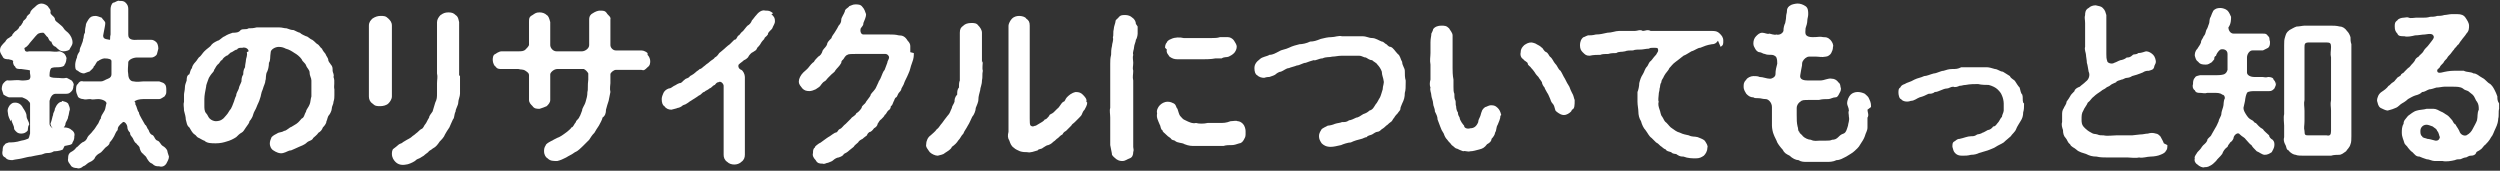
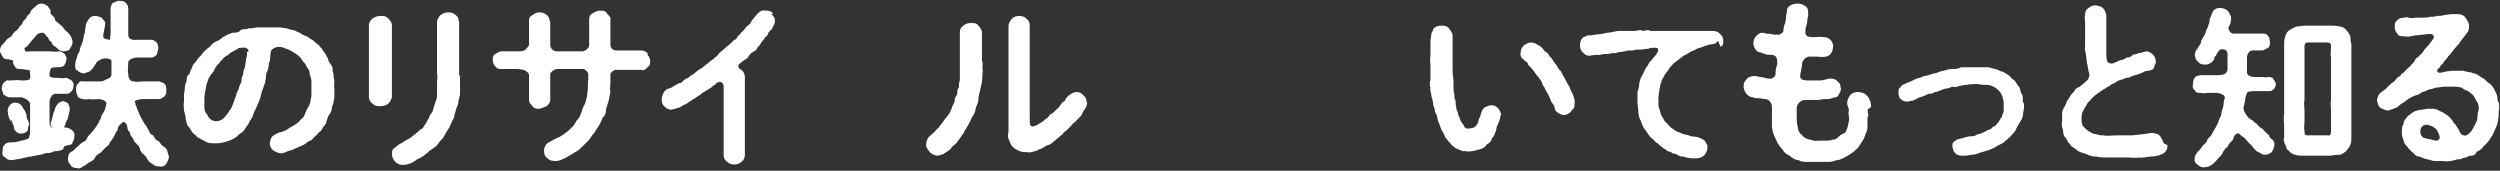
<svg xmlns="http://www.w3.org/2000/svg" id="_レイヤー_2" version="1.1" viewBox="0 0 282.6 19.3">
  <rect x="0" y="0" width="282.6" height="19.3" fill="#333333" stroke="none" />
  <defs>
    <style>
      .st0 {
        fill: #fff;
      }
    </style>
  </defs>
  <g id="top2">
    <path class="st0" d="M7.1,16.9c-.4.2-.9.2-1,.2-.3.2-.6.2-.8.2-.3,0-.5.2-.8.2-.5.1-.6.1-1,.2-.2,0-.6.1-1,.2s-.7.1-1.1.2c-.2,0-.6,0-.8-.3-.3-.1-.4-.4-.3-.8,0-.1,0-.5.2-.6.1-.2.2-.2.5-.3.3,0,.8,0,1.4-.2.1,0,.5-.1.7-.2.2,0,.2-.3.3-.6,0-.3,0-.7,0-.9,0-.2,0-.8,0-1,0-.4,0-.8,0-1.5,0-.1-.1-.2-.3-.4-.3-.2-.4-.2-.6-.3-.8,0-1.1,0-1.5,0-.3-.1-.4-.2-.6-.3,0,0-.1-.3-.2-.6,0-.1,0-.5.2-.7.1-.1.3-.4.6-.3.5,0,.9-.1,1.5,0,.1,0,.5,0,.8-.1.3-.3,0-.7.1-1,0-.1-.4-.1-1-.2-.4,0-.6,0-.7-.3-.1,0-.3-.4-.2-.6-.2-.2-.3-.1-.5-.2-.2,0-.6,0-.7-.3-.1-.2-.3-.4-.3-.7,0-.4.2-.6.6-1,.1-.2.3-.4.4-.4.2-.2.4-.2.4-.4.1-.1.3-.4.4-.4.2-.2.3-.2.4-.5.2-.1.2-.2.4-.5,0-.2.2-.2.4-.5,0-.2.2-.3.4-.5,0-.2.2-.4.3-.5.3-.2.5-.6,1-.6.3,0,.6.2.7.3.1.2.4.4.3.7,0,.3.4.4.5.7,0,.3.3.4.5.6.1.1.4.3.5.5.1.2.4.4.5.5.3.3.5.7.5,1.1,0,.3-.2.5-.3.7,0,.2-.5.3-.7.3-.4,0-.6-.2-.9-.5-.3-.1-.4-.3-.5-.6-.2,0-.3-.3-.4-.5-.2-.1-.3-.4-.5-.5-.2,0-.5,0-.7.2-.3.3-.5.6-.7.8-.2.2-.3.5-.7.7,0,0-.1.1,0,.2,0,.2.2.3.5.2.5,0,.8,0,1.2,0,.4,0,.6,0,1.1,0,.3,0,.7.1,1.1,0,.2,0,.5.2.6.3,0,0,.3.4.2.6,0,.2-.1.5-.2.6,0,.2-.4.3-.7.3-.3,0-.6,0-.8.1-.2.2-.2.7-.2.9,0,.1.3.2.7.2.6,0,.8.1,1.2,0,.1,0,.4.2.6.3.2.2.3.5.2.6,0,.3-.1.5-.2.6-.2.2-.3.3-.6.3-.3,0-.8,0-1.2,0-.4,0-.6.4-.7.8,0,.5,0,1,0,1.3,0,.4,0,.6,0,1.3,0,.3.5.7.7.6.5,0,.6-.2.9-.2.4,0,.7.1.9.3.2.1.4.4.3.7,0,.2,0,.4-.2.7,0,.3-.5.3-.9.4ZM1.2,13.7c-.1-.2-.3-.6-.3-.9-.1-.4,0-.6.2-.9.2-.2.3-.3.6-.3.4,0,.7.2.9.6.2.3.4.6.4.9,0,.4.3.6.3,1-.2.2-.1.6-.2.7-.2.2-.4.3-.7.3-.4,0-.6-.2-.8-.5,0-.5-.3-.7-.3-1.1ZM7,11.4c.3.1.5.1.7.3.1.3.2.4.2.7-.1.2-.1.6-.2.8,0,.3-.3.6-.3.8,0,.3-.4.7-.9.7-.5,0-.7-.3-.8-.7.2-.5.2-.8.3-1,0-.3.2-.4.2-.7.2-.5.5-.8.8-.8ZM15.3,11.6c0,0,0,.1,0,.2.2.3.2.7.4.9,0,.2.2.5.3.7.1.2.3.5.4.7.2.1.2.4.4.6.1.3.2.5.5.6.2.2.2.5.5.6.3.1.3.4.6.6.2.1.4.3.5.5,0,.1.1.4.2.7,0,.3-.2.6-.3.8-.2.3-.5.4-.8.3-.3,0-.5,0-.8-.3-.3-.1-.4-.3-.6-.6-.1-.3-.4-.4-.4-.5-.2-.1-.3-.3-.4-.6,0-.3-.3-.4-.4-.6-.2-.1-.3-.4-.4-.6-.2-.3-.3-.3-.3-.6-.2-.2-.3-.4-.3-.6,0-.3-.3-.7-.5-.6-.5.4-.6.6-.6.9-.2.2-.3.5-.4.7-.1.2-.3.5-.5.7,0,.3-.4.5-.5.6-.3.3-.4.5-.6.6-.2.1-.5.3-.6.6-.2.3-.5.4-.7.5-.3.2-.3.3-.6.4-.2.2-.5.3-.7.2-.3,0-.6-.1-.7-.3-.1-.2-.4-.4-.3-.8,0-.2,0-.5.3-.7.2-.1.5-.3.6-.5.2-.1.4-.4.7-.6.3-.1.5-.3.6-.6.1-.2.4-.4.6-.7.2-.2.3-.4.5-.7.2-.2.2-.5.4-.7,0-.3.2-.5.3-.7.2-.3.2-.4.3-.9.2-.3-.4-.6-.9-.6-.4,0-.6.1-.9,0-.4,0-.5.1-.8,0-.3,0-.6-.2-.6-.3-.1-.2-.2-.5-.2-.7,0-.3,0-.6.2-.7.1-.2.3-.4.6-.3.2,0,.6,0,.9,0,.3,0,.6,0,1.1,0,.3,0,.5-.2.8-.3.3-.1.4-.3.4-.5,0-.5,0-1,0-1.5,0-.2-.3-.3-.8-.3-.2,0-.6.2-.7.3-.2,0-.3.5-.5.6,0,.2-.3.4-.5.6-.1,0-.3.1-.6.2-.2,0-.5-.1-.7-.3-.3-.1-.3-.3-.3-.7,0-.2.1-.6.2-.8,0-.2.1-.4.3-.7,0-.3.1-.5.2-.7,0-.1.2-.4.2-.7.1-.1,0-.4.2-.7,0-.1,0-.4.1-.8,0-.3.2-.5.3-.7.2-.3.4-.4.8-.4.2,0,.4.1.7.2.1.2.4.4.4.6,0,.3-.1.6-.2,1.2-.2.7.4.6.7.7.1,0,0-.3.1-.6,0-.6,0-.7,0-1.1,0-.3,0-.5,0-.9,0-.3,0-.6,0-.9,0-.2.1-.6.3-.7.2,0,.5-.3.7-.2.3,0,.5,0,.7.2.2.2.3.4.3.7,0,.3,0,.5,0,.9,0,.4,0,.7,0,.9,0,.3,0,.5,0,1.1,0,.2,0,.7,1,.6.3,0,.8,0,.9,0,.2,0,.6,0,.7,0,.3,0,.5.2.6.3.1.1.2.4.2.7-.1.3-.1.5-.2.7-.1.1-.3.3-.6.3-.3,0-.5,0-.7,0-.3,0-.6,0-.9,0-.4,0-.9.2-1,.5,0,.5-.1.9,0,1.4,0,.4.2.8.6.8.4.1.8,0,1.1,0,.2,0,.6,0,.9,0,.2,0,.7,0,.9,0,.3.1.6.2.6.3.2.1.2.5.2.7,0,.4,0,.4-.2.7-.2.1-.4.3-.6.3-.3,0-.6,0-.8,0-.4,0-.7,0-1,0-.4,0-.9.1-1,.3Z" />
    <path class="st0" d="M37.8,10.7c0,.3,0,.5-.1.8,0,.3-.2.5-.2.8,0,.2-.2.6-.3.7-.2.2-.2.6-.3.7,0,.3-.3.6-.4.7-.1.3-.3.5-.5.6-.2.3-.4.4-.6.6-.1.3-.5.3-.7.5-.3.3-.7.4-.9.5-.4.2-.7.3-.9.4-.3,0-.5.2-.9.3-.4.1-.8-.1-1.1-.3-.2-.1-.4-.4-.4-.8,0-.2.1-.5.2-.7.2-.2.4-.3.6-.4.3-.2.5-.1.8-.3.2,0,.4-.2.7-.4.1,0,.5-.3.7-.4.3-.2.4-.4.6-.6.3-.1.3-.5.5-.8,0-.2.3-.5.4-.8.1-.2.1-.6.2-.9,0-.4,0-.5,0-.9,0-.3,0-.6,0-.9,0-.3-.2-.5-.2-.9,0-.3-.3-.5-.4-.8-.1-.3-.4-.4-.5-.7-.2-.3-.6-.6-.8-.7-.3-.2-.6-.4-1-.5-.2-.1-.4-.2-.8-.2-.4,0-.9.3-.9.6-.1.6,0,.9-.2,1.2,0,.4-.1.8-.2,1-.2.3-.1.8-.2,1,0,.3-.2.6-.3,1-.2.4-.2.8-.3,1-.1.4-.3.7-.4,1-.1.3-.3.5-.4.9,0,.1-.2.5-.4.7,0,.2-.2.4-.4.7-.2.3-.3.5-.5.6s-.4.3-.6.5c-.3.2-.7.4-1.1.5-.3.1-.7.2-1.2.2-.5,0-1,0-1.3-.3-.1,0-.4-.2-.6-.3-.3-.1-.3-.3-.5-.4-.3-.2-.4-.5-.6-.8-.3-.2-.3-.6-.4-.9,0-.3-.1-.6-.2-1,0-.4-.1-.7,0-1,0-.3,0-.5,0-.8,0-.2.1-.5.1-.8,0-.3.1-.5.2-.8,0-.2,0-.6.3-.7.1-.2.1-.5.3-.7,0-.2.2-.5.4-.7s.3-.5.5-.6c.2-.2.3-.4.5-.6.3-.3.5-.4.7-.6.2-.3.4-.4.8-.6.2,0,.5-.4.8-.5.3-.2.6-.3.9-.4.3,0,.7,0,.9-.3.3-.2.6,0,.9-.2.3,0,.5,0,.9-.1.2,0,.6,0,1,0,.2,0,.5,0,.8,0,.3,0,.4,0,.8,0,.3,0,.5.1.8.1.3.1.5.2.8.2.2.1.6.3.7.3.2.2.5.3.7.4.2,0,.4.3.7.4.3.2.4.4.6.5s.3.4.5.5c0,.1.3.5.4.6,0,.1.3.5.3.6,0,.3.2.4.3.6.2.2.2.4.2.7,0,.2.2.4.1.7.2.5,0,1,.1,1.4,0,.2,0,.6,0,.8ZM28.1,5.8c0-.3-.4-.5-.7-.4-.3,0-.5,0-.6.2-.2,0-.4.2-.6.3-.2,0-.4.4-.6.4-.3.2-.4.3-.5.5-.2,0-.2.3-.5.5-.2.2-.3.5-.4.6,0,.2-.2.3-.4.6-.2.3-.2.3-.3.6s-.2.5-.2.7c-.1.5-.2,1-.2,1.4,0,.3,0,.5,0,.8,0,.2,0,.6.2.8.2.2.2.4.4.6.2.2.5.3.7.3.3,0,.6-.1.7-.2.2-.1.3-.3.5-.5.2-.2.3-.5.5-.7.1-.2.2-.4.3-.7.1-.2.1-.4.3-.8,0-.3.2-.5.3-.8,0-.2.2-.5.3-.8,0-.2,0-.5.2-.8,0-.2,0-.5.2-.8,0-.3.1-.6.1-.8s.2-.5.1-.9Z" />
    <path class="st0" d="M44.3,10.9c0,.3-.2.6-.4.8-.2.2-.6.3-.9.3-.4,0-.6,0-.9-.3-.3-.2-.4-.5-.4-.8,0-.4,0-.7,0-1s0-.6,0-1c0-.4,0-.6,0-1,0-.3,0-.7,0-1,0-.3,0-.6,0-1,0-.3,0-.7,0-1,0-.3,0-.7,0-1s0-.7,0-1c0-.4.2-.6.4-.8.3-.2.6-.3.9-.3.4,0,.6,0,.9.3.2.2.4.4.4.8s0,.7,0,1c0,.4,0,.7,0,1,0,.3,0,.7,0,1,0,.3,0,.6,0,1,0,.4,0,.8,0,1,0,.4,0,.7,0,1,0,.3,0,.6,0,1,0,.3,0,.6,0,1ZM52,8.6c0,.4,0,.7,0,1,0,.4,0,.7,0,1,0,.3-.2.7-.2,1,0,.3-.3.7-.3,1-.2.4-.1.7-.3.9-.2.4-.3.7-.4.9-.2.3-.4.6-.5.8-.1.3-.4.6-.6.8-.2.3-.4.6-.8.8-.2.2-.4.2-.5.4-.1.1-.3.2-.5.4-.2.1-.3.2-.5.3-.3.1-.4.2-.5.3-.3.2-.8.4-1,.4-.5.1-.9,0-1.2-.3-.2-.2-.4-.5-.4-.9,0-.1,0-.5.2-.6,0,0,.4-.3.5-.4.2-.2.5-.2.5-.3.2-.1.3-.2.5-.3,0,0,.4-.2.5-.3.2-.2.3-.2.5-.4.3-.2.4-.4.6-.5.3-.1.3-.4.5-.6.1-.1.2-.4.4-.7,0-.2.2-.4.4-.7.1-.4.2-.6.3-1,.2-.4.2-.6.2-1.1s0-.7,0-1.1.1-.7,0-1.1c0-.5,0-.9,0-1.4,0-.4,0-1,0-1.5,0-.5,0-.9,0-1.4,0-.4,0-1,0-1.5,0-.3.2-.6.4-.8.3-.2.5-.3.9-.3.4,0,.6.1.8.3.3.2.3.4.4.8,0,.6,0,1.1,0,1.5,0,.6,0,1,0,1.5,0,.5,0,1.1,0,1.5,0,.5,0,1,0,1.5h0Z" />
    <path class="st0" d="M73.2,6.2c.2.2.3.5.3.7s0,.5-.3.7c-.3.3-.4.4-.7.3-.2,0-.6,0-.9,0-.3,0-.6,0-.9,0-.3,0-.7,0-1.1,0-.2,0-.6.3-.6.5,0,.4,0,.7,0,1,0,.2-.1.6,0,1-.1.4-.1.6-.2,1-.1.3-.2.6-.3,1,0,.4-.1.7-.4.9,0,.2-.3.7-.4.9-.2.3-.4.6-.5.8-.3.3-.4.5-.6.8-.2.2-.6.6-.7.7-.2.2-.6.6-.9.7-.4.3-.7.4-1,.6-.4.2-.6.3-1,.4-.5,0-.8,0-1.1-.3-.2-.1-.4-.4-.4-.8,0-.2,0-.4.2-.7,0-.1.3-.3.5-.4.4-.2.7-.4,1-.5.4-.2.6-.4.9-.6.2-.2.4-.3.5-.5.2,0,.3-.4.5-.6,0-.2.3-.3.4-.6.1-.1.2-.5.3-.7,0-.3.3-.6.4-1,.1-.4.2-.6.2-1.1.1-.3,0-.7.1-1.4,0-.1,0-.4,0-.7-.1-.2-.3-.4-.5-.5-.4,0-.7,0-.9,0-.1,0-.4,0-.7,0-.4,0-.7,0-1.4,0-.4,0-.8.4-.8.6,0,.5,0,.8,0,1.1,0,.3,0,.6,0,.9,0,.2,0,.7,0,.9,0,.3-.2.5-.4.7-.2.1-.5.2-.8.3-.3,0-.6,0-.8-.3-.2-.2-.4-.4-.4-.7,0-.3,0-.5,0-.9s0-.6,0-.9c0-.2,0-.6,0-1,0-.2-.1-.3-.4-.5-.3-.2-.5-.1-.8-.2-.4,0-.9,0-1.1,0-.2,0-.6,0-.8,0-.3,0-.5,0-.7-.3-.1,0-.3-.4-.3-.7,0-.2,0-.6.3-.7,0,0,.4-.3.7-.3.2,0,.6,0,.8,0,.2,0,.6,0,1.1,0,.3,0,.6,0,.8-.2s.3-.3.4-.5c0-.4,0-.5,0-.9,0-.2,0-.5,0-.8,0-.4,0-.6,0-.9,0-.4,0-.6.4-.8.3-.2.4-.3.8-.3.3,0,.6.1.8.3.2.1.3.4.4.8,0,.3,0,.5,0,.9,0,.4,0,.5,0,.8,0,.3,0,.4,0,.9,0,.3.3.7.7.7.6,0,1,0,1.5,0,.4,0,.7,0,1.4,0,.3,0,.8-.3.8-.7,0-.4,0-.7,0-1.1,0-.3,0-.6,0-.9,0-.3,0-.5,0-.9,0-.4.2-.6.4-.7.3-.2.6-.3.8-.3.4,0,.6,0,.8.3.1.2.5.4.4.7,0,.3,0,.6,0,.9,0,.3,0,.6,0,.9,0,.4,0,.7,0,1.1,0,.3.3.6.6.6.5,0,.7,0,1.1,0,.2,0,.6,0,.9,0,.3,0,.6,0,.9,0,.3,0,.6.2.7.3Z" />
-     <path class="st0" d="M87.2,1.6c.3.3.4.4.4.8,0,.3-.2.5-.3.8-.1.2-.5.4-.5.7-.2.3-.4.3-.4.5-.1.1-.3.3-.4.5-.1.2-.3.4-.4.5-.1.3-.2.3-.5.5-.1,0-.4.3-.5.5,0,.1-.4.4-.5.4-.2.2-.4.3-.6.5-.1.2,0,.5.3.6.2.1.4.5.4.8,0,.4,0,.8,0,1.1,0,.4,0,.8,0,1.1,0,.3,0,.8,0,1.1,0,.3,0,.7,0,1.1,0,.4,0,.8,0,1.1,0,.5,0,.8,0,1.1,0,.3,0,.7,0,1.1,0,.3,0,.7,0,1.1,0,.3-.1.6-.4.8-.2.2-.5.3-.8.3-.3,0-.6-.1-.8-.3-.3-.2-.4-.5-.4-.8,0-.3,0-.7,0-1.1,0-.4,0-.7,0-1.1,0-.3,0-.8,0-1.1,0-.4,0-.7,0-1.1,0-.3,0-.8,0-1.1s0-.8,0-1.1,0-.8,0-1.2c0-.2-.3-.6-.6-.4-.2,0-.3.2-.4.3-.3.1-.3.3-.6.4-.2.2-.4.2-.6.4-.2,0-.3.3-.6.4,0,0-.4.3-.6.4-.3.2-.5.3-.6.4-.3.2-.3.2-.6.3-.2.2-.5.3-.6.3-.2.1-.4.1-.7.2-.3,0-.6-.1-.8-.4-.2-.1-.3-.4-.3-.8,0-.2.1-.5.2-.7.1-.2.3-.4.6-.5.2,0,.3-.1.6-.3.1,0,.3-.2.6-.3.3,0,.3-.2.6-.4.2-.2.4-.1.6-.4,0,0,.4-.2.6-.4.2-.2.3-.2.5-.4.2,0,.3-.2.6-.4.2-.2.3-.2.5-.4.2-.2.5-.3.6-.5.2-.1.3-.2.5-.5.1-.1.4-.3.6-.5,0,0,.3-.3.6-.5.2-.2.4-.4.5-.5.3,0,.3-.4.5-.5.1,0,.2-.3.5-.5.1-.1.3-.4.5-.6.2-.1.4-.3.5-.6.2-.2.3-.4.5-.6.3-.4.7-.6,1-.5.4,0,.5,0,.9.3h0Z" />
-     <path class="st0" d="M103.3,6c0,.3,0,.6-.2,1.1-.2.5-.2.8-.4,1.2-.2.5-.4.8-.5,1.1,0,.1-.2.4-.3.6,0,.2-.2.4-.3.5-.1.1-.2.5-.3.5-.2.1-.2.4-.3.5-.1.2-.1.4-.3.5,0,.2-.1.4-.3.5-.2.2-.2.4-.4.5,0,.1-.2.3-.4.5-.2.1-.3.4-.4.5,0,.2-.2.4-.4.5,0,0-.2.3-.4.4-.2,0-.4.3-.4.4-.1.1-.3.2-.5.4-.2.1-.4.2-.5.4-.2.2-.4.3-.5.5-.1.1-.4.3-.5.4-.2.2-.4.3-.6.4-.1.2-.3.3-.6.4-.2,0-.5.2-.6.3-.1.1-.3.2-.6.3-.2,0-.4.2-.6.1-.3,0-.6,0-.8-.4-.2-.2-.4-.5-.3-.8,0-.2,0-.5.2-.6,0-.2.4-.4.5-.5.1,0,.3-.2.6-.4,0,0,.4-.3.6-.4.3-.2.4-.3.6-.4.3,0,.3-.3.5-.4.3-.1.4-.4.7-.6.2-.2.4-.4.6-.6.1-.2.5-.3.6-.6.2-.1.4-.3.6-.6,0-.3.4-.4.5-.7.2-.3.4-.5.5-.7,0-.2.3-.4.5-.7.1-.1.2-.4.4-.8,0-.1.2-.3.3-.6.1-.2.2-.6.4-.8.1-.3.2-.5.3-.8,0-.2.2-.4.2-.6,0-.2-.2-.4-.4-.4-.4,0-.8,0-1.1,0-.4,0-.8,0-1.1,0-.4,0-.8,0-1.1,0-.5,0-.9,0-1,.1-.1,0-.3.2-.4.4-.1.2-.3.2-.3.5-.2.4-.5.6-.7.9,0,.1-.3.3-.4.4-.2.2-.3.3-.4.4-.2.2-.2.3-.4.4-.2.1-.3.3-.4.4-.1.2-.3.3-.6.5-.2.1-.5.2-.7.2-.4,0-.6-.1-.8-.3-.2-.3-.4-.4-.4-.8,0-.3.2-.7.5-1,.2-.2.5-.4.7-.7,0,0,.3-.4.5-.5.1-.2.3-.4.5-.6.2-.1.4-.3.5-.7.2-.3.4-.4.5-.7,0-.2.2-.4.5-.7,0-.2.3-.5.4-.7.2-.3.3-.5.4-.7.2-.2.3-.4.3-.7,0-.2.3-.6.4-.9,0-.3.4-.4.5-.6.3-.1.4-.2.7-.2.3,0,.6,0,.8.3.2.2.3.5.4.8,0,.4-.2.7-.3,1,0,.3-.1.3-.3.6-.1.3,0,.7.3.7.5,0,.8,0,1.1,0,.4,0,.6,0,.9,0s.6,0,.9,0c.4,0,.7,0,1.1.1.4,0,.7.1,1,.6.2.2.3.4.3.6,0,.2,0,.4,0,.7h0Z" />
+     <path class="st0" d="M87.2,1.6c.3.3.4.4.4.8,0,.3-.2.5-.3.8-.1.2-.5.4-.5.7-.2.3-.4.3-.4.5-.1.1-.3.3-.4.5-.1.2-.3.4-.4.5-.1.3-.2.3-.5.5-.1,0-.4.3-.5.5,0,.1-.4.4-.5.4-.2.2-.4.3-.6.5-.1.2,0,.5.3.6.2.1.4.5.4.8,0,.4,0,.8,0,1.1,0,.4,0,.8,0,1.1,0,.3,0,.8,0,1.1,0,.3,0,.7,0,1.1,0,.4,0,.8,0,1.1,0,.5,0,.8,0,1.1,0,.3,0,.7,0,1.1,0,.3,0,.7,0,1.1,0,.3-.1.6-.4.8-.2.2-.5.3-.8.3-.3,0-.6-.1-.8-.3-.3-.2-.4-.5-.4-.8,0-.3,0-.7,0-1.1,0-.4,0-.7,0-1.1,0-.3,0-.8,0-1.1,0-.4,0-.7,0-1.1,0-.3,0-.8,0-1.1s0-.8,0-1.1,0-.8,0-1.2c0-.2-.3-.6-.6-.4-.2,0-.3.2-.4.3-.3.1-.3.3-.6.4-.2.2-.4.2-.6.4-.2,0-.3.3-.6.4,0,0-.4.3-.6.4-.3.2-.5.3-.6.4-.3.2-.3.2-.6.3-.2.2-.5.3-.6.3-.2.1-.4.1-.7.2-.3,0-.6-.1-.8-.4-.2-.1-.3-.4-.3-.8,0-.2.1-.5.2-.7.1-.2.3-.4.6-.5.2,0,.3-.1.6-.3.1,0,.3-.2.6-.3.3,0,.3-.2.6-.4.2-.2.4-.1.6-.4,0,0,.4-.2.6-.4.2-.2.3-.2.5-.4.2,0,.3-.2.6-.4.2-.2.3-.2.5-.4.2-.2.5-.3.6-.5.2-.1.3-.2.5-.5.1-.1.4-.3.6-.5,0,0,.3-.3.6-.5.2-.2.4-.4.5-.5.3,0,.3-.4.5-.5.1,0,.2-.3.5-.5.1-.1.3-.4.5-.6.2-.1.4-.3.5-.6.2-.2.3-.4.5-.6.3-.4.7-.6,1-.5.4,0,.5,0,.9.3Z" />
    <path class="st0" d="M111.1,6.9c0,.3-.1.8,0,1.1-.1.4,0,.7-.1,1.1,0,.5-.2.8-.2,1.1-.1.4-.2.7-.2,1,0,.4-.2.7-.3,1,0,.3-.2.8-.4,1-.2.4-.3.7-.5,1-.2.4-.4.6-.5.9-.3.3-.3.5-.6.8-.1.2-.4.5-.7.7-.1.3-.5.5-.8.7-.2.2-.5.2-.8.3-.3,0-.7-.2-.9-.4-.2-.3-.5-.6-.4-.9,0-.4.2-.8.5-1,.2-.2.5-.4.7-.7.2-.1.4-.5.6-.7.2-.3.3-.4.6-.8.3-.3.3-.5.5-.9,0-.2.2-.4.3-.7,0-.2,0-.5.3-.8,0-.3,0-.6.2-.8,0-.3,0-.6.1-.8,0-.2,0-.6,0-.8,0-.3,0-.6,0-.8,0-.2,0-.5,0-.8,0-.2,0-.5,0-.8,0-.4,0-.8,0-1.1,0-.3,0-.7,0-1.1,0-.4.1-.6.4-.8.2-.2.5-.3.9-.3.3,0,.6,0,.8.3.2.2.4.5.4.8,0,.5,0,.8,0,1.2,0,.4,0,.8,0,1.1,0,.3,0,.7,0,1.1h0ZM122.9,11.6c0,.3-.2.6-.3.8-.2.2-.2.3-.3.5,0,.1-.2.3-.4.5-.1.1-.3.3-.4.4-.2.2-.3.2-.4.4-.2.2-.5.5-.6.6-.2.1-.3.2-.4.4-.2.1-.3.2-.5.4-.2.1-.3.3-.5.4-.1.1-.3.3-.6.4-.2,0-.4.2-.6.3-.2.2-.5.1-.6.3-.4.1-.8.3-1.2.2-.2,0-.5,0-.8-.1-.2-.1-.5-.2-.7-.4-.3-.2-.4-.5-.5-.8-.2-.3-.2-.6-.1-1,0-.5,0-.9,0-1.5,0-.4,0-.9,0-1.5,0-.5,0-1,0-1.5s0-1,0-1.5c0-.4,0-1.1,0-1.5,0-.5,0-1,0-1.5,0-.4,0-.9,0-1.5,0-.6,0-.9,0-1.5,0-.2.2-.6.4-.8.2-.2.5-.3.8-.3s.7.1.8.3c.3.2.4.4.4.8,0,.5,0,.9,0,1.4s0,1,0,1.4c0,.4,0,.9,0,1.4,0,.4,0,1,0,1.4,0,.5,0,1,0,1.4,0,.5,0,1,0,1.4,0,.5,0,1,0,1.4,0,.2,0,.5,0,.7,0,.4,0,.7.1.8.3.2.4,0,.6,0,.2-.1.3-.2.5-.3,0,0,.4-.2.5-.4.2,0,.3-.2.5-.4,0-.2.3-.2.5-.4.2-.2.3-.3.4-.4.3-.2.4-.6.7-.8.2,0,.2-.3.4-.5.2-.2.5-.5,1-.6.4,0,.6.1.8.3.2.2.5.5.4.8Z" />
-     <path class="st0" d="M128.6,3c0,.4,0,.5,0,.8,0,.2-.1.6-.2.7,0,.2-.2.6-.2.8,0,.3-.2.6-.1.9-.1.3,0,.6,0,.9,0,.4-.1.6,0,.9,0,.4-.1.7,0,1.1,0,.3,0,.7,0,1.1s0,.7,0,1c0,.5,0,.7,0,1.1,0,.6,0,.9,0,1.5,0,.2,0,.4,0,.7,0,.2,0,.4,0,.7,0,.2,0,.4,0,.7,0,.2,0,.4,0,.7,0,.2.1.3,0,.6,0,.3-.1.6-.4.7-.3.1-.5.3-.8.3-.2,0-.4,0-.7-.2-.1-.1-.4-.3-.5-.5,0-.2-.1-.5-.2-1.1,0-.2,0-.4,0-.7,0-.3,0-.5,0-.8,0-.2,0-.5,0-.8,0-.3,0-.5,0-.8,0-.4-.1-.8,0-1.1,0-.3,0-.6,0-1,0-.4,0-.7,0-1,0-.3,0-.7,0-1,0-.3,0-.6,0-1,0-.4,0-.7,0-1,0-.4,0-.6.1-1,0-.3,0-.6.1-1,0-.3.2-.6.1-1,.1-.2,0-.6.1-.9,0-.3.2-.7.2-.9,0-.2.3-.3.4-.5.2-.2.4-.2.7-.2.3,0,.6.1.8.3.3.2.4.5.4.7ZM140.8,15.2c0,.3-.1.4-.2.6-.1.2-.3.4-.5.4-.3.1-.6.2-.8.2-.4,0-.7,0-1,.1-.4,0-.7,0-1.1,0-.3,0-.6,0-.9,0-.4,0-.8,0-1.2,0-.4,0-.7,0-1.2-.2-.3-.2-.8-.1-1.1-.4-.2-.1-.3,0-.5-.3-.3-.2-.3-.2-.5-.4-.2-.2-.4-.3-.4-.5-.2,0-.2-.5-.3-.6-.2-.5-.4-.8-.3-1.3-.1-.3.1-.7.3-.9.2-.2.5-.4.9-.4.3,0,.5.1.7.2.3.2.2.4.4.6.1.3.2.7.3.8.2.2.3.4.6.5.4.2.8.4,1.2.3.3.1.9.1,1.3,0,.4,0,.8,0,1.3,0,.5,0,.8,0,1.3-.2.3,0,.6-.1.8,0,.2,0,.4.1.6.3.2.2.3.6.3.8h0ZM131.7,5.4c0-.1,0-.4.2-.6,0-.1.2-.3.5-.4.4-.2,1-.2,1.4-.1.2,0,.6,0,.8,0,.3,0,.5,0,.8,0,.2,0,.5,0,.8,0,.3,0,.5,0,.8,0,.3,0,.6,0,.9-.1.4,0,.6,0,.9,0,.2,0,.5.1.7.4.1.2.3.4.3.7,0,.3-.2.6-.3.7-.2.2-.4.3-.6.4-.2.1-.5,0-.8.2-.3,0-.6,0-.7,0-.5.1-1.1.1-1.4.1-.6,0-.9,0-1.4,0-.6,0-1,0-1.5,0-.4,0-.6-.1-.9-.3-.1-.2-.4-.4-.3-.8Z" />
-     <path class="st0" d="M158.9,9.3c0,.5,0,.9-.1,1.2,0,.5-.1.8-.3,1.2-.1.3-.2.4-.2.6,0,.2-.2.3-.3.5-.1.1-.3.3-.4.5-.2.2-.2.4-.4.5-.3.2-.3.3-.5.4-.1.1-.3.3-.5.4-.1.1-.3.3-.5.3-.2,0-.4.2-.6.3-.2.1-.5.1-.6.3-.2,0-.5.2-.6.2-.4.1-.8.2-1.2.4-.3,0-.9.2-1.1.3-.5.1-.8.2-1.2.2-.5,0-.8-.2-1-.4-.2-.3-.3-.5-.3-.8,0-.4.2-.6.3-.8.1-.1.5-.3.7-.4.2,0,.6-.1.8-.2.3-.1.6-.1.8-.2.4,0,.5,0,.8-.2.2,0,.6-.2.8-.3.2,0,.5-.2.8-.4.3-.1.5-.2.7-.4.4-.1.5-.4.7-.7.2-.2.3-.5.5-.8.1-.2.2-.6.3-.9,0-.4.2-.7.1-1,0-.2-.2-.6-.2-1-.1-.3-.3-.6-.5-.8-.1-.2-.4-.3-.6-.5-.3,0-.5-.2-.7-.3-.3,0-.4-.2-.8-.2-.2,0-.5,0-.8,0-.3,0-.8,0-1.1,0-.5,0-.7.1-1.1.1-.3.1-.7,0-1.1.2-.4,0-.8.3-1,.2-.4.1-.6.2-.9.3-.3,0-.7.3-1,.3-.2.1-.7.2-.9.3-.3,0-.6.3-.9.4-.2,0-.5.2-.6.3-.1.1-.4.2-.7.3-.1,0-.3,0-.6.1-.3,0-.6-.1-.8-.3-.2-.1-.3-.4-.3-.8,0-.4.2-.7.6-1,.3-.3.8-.3,1.1-.5.4,0,.7-.2,1.1-.4.3-.2.7-.2,1.1-.4.4-.2.8-.3,1.2-.4.3,0,.8-.1,1.2-.3.4,0,.7-.1,1.2-.3.4-.1.8-.2,1.2-.2.4,0,.8-.2,1.2-.1.4,0,.7,0,1.2,0,.3,0,.7,0,1.1,0,.5,0,.7.2,1.1.2.4,0,.8.3,1.1.4.2,0,.3.2.5.3.1,0,.2.3.5.3.3.1.5.5.8.8.3.2.3.6.5.9,0,.4.3.7.3,1,0,.4,0,.8.1,1.1h0Z" />
    <path class="st0" d="M169.6,13.1c0,.4-.2.7-.3,1-.2.3-.1.6-.3.9,0,.2-.2.5-.4.7,0,.3-.3.5-.5.6-.3.4-.5.5-.9.6-.4.1-.7.2-1,.2-.3.1-.6-.1-.8,0-.3-.1-.5-.2-.7-.3-.2,0-.3-.2-.6-.4-.2-.3-.3-.3-.5-.6-.2-.2-.3-.4-.4-.7-.2-.3-.3-.5-.4-.8-.1-.3-.2-.5-.3-.8,0-.3-.1-.5-.3-.9,0-.4-.2-.6-.2-.9,0-.3-.2-.7-.2-.9,0-.3-.2-.6-.1-.9-.1-.2-.1-.6,0-.9,0-.3,0-.7,0-.9,0-.3,0-.6,0-.8-.1-.5,0-.9,0-1.3,0-.4,0-.9,0-1.2,0-.5.1-.7.1-1,.1-.2.2-.4.2-.5.2-.3.6-.4.9-.4.4,0,.6,0,.9.3.1.2.4.5.4.8,0,.5,0,.7,0,1,0,.4,0,.6,0,.8,0,.2,0,.5,0,.7,0,.4,0,.9,0,1.2,0,.3,0,.8.1,1.3,0,.3,0,.6,0,.8,0,.3,0,.6.1.8,0,.2,0,.6.1.7.1.2,0,.5.1.7,0,.3.1.6.2.7,0,.3.1.4.2.6,0,.3.4.8.5.9,0,.3.4.4.7.3.4,0,.7-.2.9-.7,0-.2.1-.4.2-.6.1-.2.1-.4.2-.6,0-.1.2-.4.4-.5.1,0,.4-.2.6-.2.3,0,.5,0,.8.3.2.2.3.4.4.8h0ZM177.6,12.6c-.2.2-.5.4-.8.4-.1,0-.3,0-.6-.2-.3-.2-.4-.3-.4-.4-.1-.3-.1-.5-.3-.7-.2-.2-.2-.4-.3-.6-.1-.2-.2-.5-.3-.6-.1-.2-.3-.5-.3-.6-.1-.1-.3-.4-.3-.6-.1-.2-.3-.4-.4-.6-.1-.1-.3-.3-.4-.5,0,0-.2-.3-.4-.5-.1-.2-.4-.3-.4-.5,0-.2-.4-.3-.5-.5-.2-.1-.4-.4-.3-.8,0-.4.2-.6.4-.8.3-.2.5-.3.8-.3.1,0,.5.1.6.2.2.1.4.2.6.4.1,0,.2.4.5.5.2.1.3.4.4.5.3.2.4.6.6.8.3.3.3.6.6.8.2.3.3.6.5.9.2.4.3.6.5.9.1.3.2.5.3.7.2.3.2.6.3.8,0,.6,0,1-.3,1.1Z" />
    <path class="st0" d="M194.2,4.6c-.2.3-.4.4-.7.4-.6.1-.8.2-1.3.4-.3,0-.6.3-1,.4-.2.1-.6.4-.9.5-.4.3-.6.5-.9.7-.4.3-.4.4-.7.7-.1.3-.4.5-.6.9-.1.3-.3.4-.3.7-.2.3-.1.5-.2.7,0,.3-.1.4-.1.7,0,.2-.1.6,0,.8-.1.3,0,.6.1.9.1.2.1.6.3.8.2.3.2.5.5.7.2.2.4.5.6.6.3.2.5.4.9.5.4.2.6.2,1,.3.4.2.6.1,1,.2.2.1.6.2.8.4.2.3.4.6.3.8,0,.4-.2.7-.4.9-.3.2-.5.3-.9.3-.4,0-.9,0-1.4-.2-.2,0-.4,0-.7-.2-.2-.2-.4,0-.7-.3-.3-.1-.5-.1-.6-.3-.3-.1-.4-.3-.6-.4-.2-.2-.3-.3-.5-.4-.1-.1-.3-.3-.5-.5-.3-.2-.4-.5-.7-.9-.2-.2-.4-.6-.5-1-.2-.3-.3-.7-.3-1.1,0-.3-.1-.7-.1-1.1,0-.3,0-.7,0-1.1.1-.2.2-.7.2-1,.1-.4.2-.7.4-1,.2-.3.2-.6.5-.9.1-.1.2-.5.4-.6.2-.2.3-.4.5-.6,0,0,.2-.2.2-.3.1-.1.2-.3.1-.5,0-.1-.3-.1-.4-.1-.3,0-.5,0-.6.1-.3,0-.7.1-.9.1-.3,0-.7,0-.9.1-.3,0-.7,0-.9.1-.4.1-.7,0-1,.2-.3,0-.6,0-.9.1-.3,0-.7,0-.9.1-.3,0-.8,0-1.2.1-.4,0-.5-.1-.8-.4-.2-.2-.3-.4-.3-.8,0-.3.1-.7.4-.9.1,0,.2-.1.5-.2.3,0,.5,0,.9-.1.5,0,.8-.1,1.3-.2.5,0,.9-.2,1.3-.2.2,0,.6,0,.9,0,.3,0,.5,0,.9,0,.3,0,.6-.2.9,0,.3,0,.5-.2.9,0,.2,0,.6,0,.9,0,.3,0,.5,0,.9,0,.2,0,.6,0,.9,0,.3,0,.6,0,.9,0,.3,0,.5,0,.8,0,.2,0,.5,0,.8,0,.2,0,.5,0,.8,0,.3,0,.7,0,.9,0,.3,0,.6,0,.9.3.2.2.4.4.4.8s0,.5-.3.7h0Z" />
    <path class="st0" d="M211.1,12.4c0,.3.2.6,0,.9,0,.3,0,.6,0,1.1,0,.4-.2.6-.3,1-.1.3-.3.6-.5.9-.2.4-.5.6-.7.8-.2.2-.6.4-.9.6-.4.2-.7.4-1.1.4-.4.2-.8.2-1.1.2s-.8,0-1.1,0c-.4,0-.8,0-1.1,0-.4,0-.7,0-1-.2-.3,0-.7-.2-1-.5-.4-.2-.6-.3-.8-.7-.2-.2-.5-.6-.6-.8-.1-.3-.3-.6-.4-.9-.1-.2-.2-.7-.2-1s0-.7,0-1c0-.4,0-.6,0-1.1,0-.5-.4-.9-.7-.9-.4,0-.5-.1-.8-.1-.3,0-.5,0-.6-.1-.4,0-.6-.2-.8-.4-.1-.2-.3-.4-.3-.8,0-.3,0-.5.3-.8.1-.2.5-.4.8-.4.3,0,.5,0,.7.1.4,0,.8.2,1.2.2.2,0,.6-.2.6-.5,0-.5.1-.8.2-1.2,0-.2,0-.5-.1-.7,0-.1-.3-.3-.5-.3-.3,0-.6,0-.8-.1-.2,0-.4-.2-.6-.2s-.4-.2-.5-.4c-.1-.2-.2-.3-.2-.6,0-.3.1-.6.3-.8.2-.2.4-.4.7-.4s.6.2.8.1c.1,0,.6.2.8.1.3.1.7-.1.8-.4,0-.4.1-.7.2-.9,0-.1.1-.4.1-.7,0-.3.1-.4.1-.7,0-.3.2-.5.4-.6.1-.1.6-.2.8-.2.3,0,.6.1.9.3.3.2.3.6.3.9,0,.3-.1.5-.1.7,0,.3-.1.6-.2.9,0,.3-.1.6.1.8.1.1.3.2.7.2.7,0,.8-.1,1.2,0,.3,0,.5,0,.8.3.2.2.4.6.3.8,0,.3-.1.5-.2.7-.1.2-.4.4-.6.4-.5.1-.8,0-1.1,0-.4,0-.6,0-.8,0-.3,0-.6.3-.7.5-.1.1-.1.4-.1.5-.1.4-.1.6-.2,1.1s.4.6.9.6c.5,0,1,0,1.3,0,.6,0,.9-.3,1.4-.2.2,0,.5.1.7.4.3.2.2.5.3.7,0,.3-.1.4-.2.6-.1.2-.2.4-.4.4-.3,0-.6.2-.8.2-.4,0-.7,0-1.1.1-.4,0-.7,0-1.1,0-.6,0-.8,0-1,.2-.3.2-.4.5-.4.7,0,.4,0,.6,0,.8,0,.5,0,.9.1,1.3.1.2,0,.5.2.6,0,.2.3.3.4.5.2.2.6.4.9.4.4.2.7.1,1,.1.3,0,.4,0,.7,0,.3,0,.5,0,.7-.1.3,0,.5-.1.7-.3.2-.2.3-.3.6-.4.3-.1.4-.6.5-.9,0-.2.2-.6.1-1,0-.3-.1-.5,0-.7,0-.3-.2-.6-.2-.8,0-.4.2-.8.4-1,.2-.2.5-.3.8-.3s.6.1.8.2c.2.2.4.3.5.6.2.4.2.6.2.9h0Z" />
    <path class="st0" d="M228.8,11.7c0,.4,0,.7-.1,1,0,.4-.1.7-.3,1-.1.2-.4.6-.5.9-.1.3-.5.6-.6.8-.2.2-.5.4-.8.7-.3.2-.6.3-.9.5-.3.2-.7.3-.9.4-.3.1-.7.2-1,.3-.2.1-.5.2-.9.2-.4.1-.6.1-1,.1s-.6-.1-.8-.3c-.2-.2-.2-.4-.3-.7,0-.3,0-.5.2-.6.2-.1.3-.3.6-.3.5-.1.9-.3,1.3-.3.3,0,.4,0,.7-.2.1,0,.5-.1.6-.2.1,0,.4-.2.6-.3.2,0,.5-.2.6-.4.3,0,.4-.3.6-.5.1-.1.2-.4.4-.6,0-.2.2-.5.2-.7,0-.3,0-.5,0-.8,0-.3-.1-.7-.2-.9-.1-.3-.3-.5-.5-.7-.2-.2-.6-.4-1-.5-.3,0-.8,0-1.2-.1-.4,0-.9,0-1.4.1-.3,0-.4.1-.7.1-.2.1-.5.2-.7.1-.3,0-.5.2-.7.2-.2,0-.5.1-.7.2-.3.1-.4.2-.7.2-.2.2-.5.2-.7.2-.4.2-.6.3-1,.4-.3.1-.6.4-1,.4-.5.2-1,0-1.1-.2-.2,0-.3-.5-.3-.7,0-.3,0-.5.2-.6.1-.2.2-.3.5-.4.3-.2.6-.2,1.1-.5.4-.2.7-.2,1.1-.4.3,0,.7-.2,1.1-.3.3,0,.8-.3,1.1-.3.3-.1.6-.2,1-.2.4,0,.6,0,1-.2.2,0,.7,0,1,0,.4,0,.6,0,1,0,.4,0,.7,0,.9,0,.2,0,.6.1.9.2.3,0,.6.3.9.3.3.2.5.3.8.5.1.3.5.4.6.6.2.3.3.5.5.7.1.3.1.6.3.8.1.3,0,.6.1.9h0Z" />
    <path class="st0" d="M245,16.4c0,.3,0,.5-.2.7,0,.1-.3.3-.6.4-.2.1-.7.2-1.1.2-.4,0-.9.2-1.3.1-.4.1-1,0-1.3,0-.5,0-.7,0-1.1,0-.3,0-.8,0-1.2,0-.4,0-.8,0-1.2-.1-.5,0-.8-.1-1.2-.3-.3-.1-.8-.2-1.1-.5-.2-.2-.6-.3-.7-.6-.3-.2-.3-.5-.5-.7-.2-.2-.3-.5-.3-.9-.1-.3-.2-.6-.1-.9,0-.2,0-.6,0-.8,0-.3,0-.5.2-.8,0-.1.3-.4.3-.7.2-.3.3-.4.4-.6.1-.2.2-.3.5-.6,0-.2.3-.4.6-.5.2-.2.4-.3.7-.6.3-.2.5-.7.3-1.1-.1-.5-.1-.7-.2-1,0-.3-.1-.7-.1-.9,0-.2-.2-.6-.1-.9,0-.3,0-.6,0-.9,0-.2,0-.5,0-.9,0-.2,0-.6,0-.9,0-.4-.1-.6,0-.9,0-.2,0-.6.4-.8.2-.2.5-.3.8-.3.4.1.6.1.8.3.3.3.3.5.4.8,0,.5,0,1,0,1.5,0,.6,0,1,0,1.5,0,.2,0,.4,0,.7,0,.3,0,.6,0,.7,0,.3,0,.5.1.8,0,.2.5.4.8.2.3-.1.4-.2.7-.3.1,0,.5-.1.7-.3.2,0,.4,0,.7-.3.1-.1.4,0,.6-.2.4,0,.8-.2.9-.2.3,0,.6.2.8.4.2.2.3.6.3.8,0,.2-.2.4-.2.6-.1.3-.3.3-.6.4-.2,0-.4,0-.7.2-.5.2-.8.3-1.2.4-.1.1-.4.2-.6.2-.2,0-.4.2-.6.2-.2.1-.5.1-.6.3-.2.1-.5.2-.6.3-.2.2-.4.2-.5.3-.2.2-.4.2-.6.4-.3.2-.6.4-.8.6-.3.2-.4.5-.7.7-.1.3-.4.6-.5.9-.2.3-.2.6-.2,1,0,.3,0,.6.3.9.2.2.4.4.8.6.3.2.4.1.7.2.2.1.4.1.7.1.4.1,1,0,1.4,0,.4,0,.6,0,.9,0,.2,0,.6,0,.9,0,.2,0,.7-.1.9-.1.4,0,.6-.1.9-.1.3-.1.6-.1.9,0,.2,0,.4.2.5.3.1.2.3.5.4.8h0Z" />
    <path class="st0" d="M257.3,9.3c0,.3-.1.5-.2.7-.2.2-.3.3-.6.3-.3,0-.4,0-.7,0-.4,0-.5,0-1,0-.1,0-.7,0-.8.2-.1.2-.2.6-.2.7,0,.2-.1.5-.2,1,0,.3.2.6.4.9.2.3.4.4.6.5.2.1.2.3.4.3.2.2.4.5.8.7.1.2.5.5.7.7,0,.2.2.4.4.5.2.2.2.4.2.6,0,.3-.2.6-.3.8-.3.2-.5.3-.8.3-.3,0-.6-.3-.9-.4-.3-.3-.5-.5-.6-.7-.2-.1-.3-.3-.6-.6-.2-.3-.4-.3-.7-.6-.2-.3-.6,0-.7.3,0,.2-.2.5-.4.6-.1.2-.2.2-.3.5-.3.2-.5.5-.6.8-.3.4-.5.5-.7.8-.2.2-.4.4-.6.5-.2.1-.3.2-.7.2-.2.1-.6-.1-.8-.3-.2-.1-.4-.4-.3-.7-.1-.2.2-.5.3-.7.2-.2.4-.4.5-.6.2-.3.4-.3.6-.7,0-.3.4-.4.5-.7.1-.2.3-.5.4-.7.2-.3.3-.6.4-.8,0-.2.3-.6.3-.8,0-.2.1-.5.2-.8.1-.3,0-.6.2-1,0-.2-.1-.4-.3-.4-.2-.2-.6-.2-.8-.2-.4,0-.6,0-.9,0-.3.1-.5,0-.8,0-.2,0-.5,0-.6-.3-.2-.1-.3-.4-.2-.7,0-.2,0-.5.2-.7.1-.2.2-.2.6-.3.2,0,.4,0,.8,0,.3,0,.6,0,1.1,0,.1,0,.5,0,.8-.1.2-.1.3-.2.4-.5,0-.2,0-.4,0-.5,0-.3,0-.6,0-1.3,0-.5-.5-.6-.8-.5-.3.2-.5.6-.5.7-.2.1-.2.2-.2.4-.1.1-.3.4-.4.4-.3.2-.4.2-.6.2-.2,0-.6,0-.8-.3-.3-.2-.3-.4-.4-.7,0-.2,0-.5.3-.8.1-.2.3-.4.4-.7,0-.3.2-.4.3-.7.2-.2.2-.4.3-.7.2-.3.2-.5.3-.7.1-.2,0-.5.2-.8.1-.3.2-.5.3-.7.2-.2.4-.3.8-.3.2,0,.6.1.8.3.2.2.3.5.4.7,0,.3,0,.8-.3,1.2,0,.3.2.7.6.7.6,0,.9,0,1.2,0,.3,0,.6,0,1,0,.3,0,.8,0,1.1,0,.3,0,.4,0,.6.3.2.1.1.4.2.6,0,.3,0,.5-.2.7-.2.1-.4.2-.6.3-.3,0-.7,0-1.2,0-.3,0-.6.4-.6.8,0,.3,0,.5,0,.8,0,.2,0,.6,0,.9s.4.5.8.5c.4,0,.7,0,.9,0,.2,0,.4.1.7,0,.3,0,.6.1.6.3.2.2.3.4.2.7h0ZM265.8,12.8c0,.5,0,.9,0,1.3,0,.3,0,1,0,1.3,0,.3,0,.7-.1.9-.1.4-.4.6-.5.8-.3.2-.5.4-.8.4-.2,0-.6,0-.9.1-.4,0-1,0-1.5,0-.5,0-1.1,0-1.5,0-.4,0-.8,0-1-.1-.2,0-.6-.2-.8-.5-.3-.1-.2-.4-.4-.7-.1-.2-.2-.5-.1-.8,0-.3,0-.9,0-1.3,0-.3-.1-.9,0-1.3,0-.5,0-.7,0-1.3,0-.5,0-.8,0-1.3,0-.4,0-.7,0-1.3,0-.3,0-.8,0-1.3,0-.3,0-.8,0-1.3,0-.4,0-.8,0-1.3,0-.4,0-.6.1-.9.1-.3.1-.5.5-.8.2-.1.5-.3.8-.4.3,0,.7-.1.9-.1.5,0,.9,0,1.5,0,.4,0,1,0,1.5,0,.3,0,.6,0,1,.1.3,0,.6.2.8.5.2.2.3.4.4.7,0,.3,0,.5.1.8,0,.4,0,.8,0,1.3,0,.5,0,.8,0,1.3,0,.3,0,.8,0,1.3,0,.4,0,.9,0,1.3,0,.4,0,.8,0,1.3,0,.5,0,.8,0,1.3h0ZM263.5,13.7c0-.4,0-.8,0-1.2,0-.4-.1-.7,0-1.2,0-.4,0-.8,0-1.2,0-.4,0-.7,0-1.2,0-.3,0-.7,0-1.2,0-.3,0-.7,0-1.2-.1-.4,0-.8,0-1.2,0-.4-.1-.5-.5-.5-.3,0-.6,0-1,0-.3,0-.6,0-1,0-.5,0-.5.2-.5.6,0,.4,0,.8,0,1.1,0,.3,0,.7,0,1.2,0,.5,0,.8,0,1.2,0,.5,0,.9,0,1.2,0,.4,0,.7,0,1.2-.1.4,0,.8,0,1.2,0,.3,0,.9,0,1.2,0,.5-.1.7,0,1.1,0,.5.1.5.5.5.3,0,.6,0,1,0,.3,0,.6,0,1,0,.4.1.5-.1.5-.5,0-.3,0-.7,0-1.1Z" />
    <path class="st0" d="M282.5,11.5c0,.3,0,.5,0,.8-.1.3,0,.8-.1,1.1,0,.3-.1.7-.3,1.1-.2.4-.3.8-.5,1-.2.4-.5.7-.7.9-.1,0-.3.4-.5.5-.2.2-.5.2-.5.4-.1.2-.3.3-.6.3s-.4.2-.6.2c-.2,0-.5.2-.6.2-.2,0-.4,0-.6.1-.4.1-1,.2-1.4.1-.4,0-.6,0-.9,0-.3,0-.6-.2-.9-.2-.3-.1-.6-.2-.8-.3-.4,0-.5-.2-.8-.5-.2-.1-.4-.4-.5-.5-.1-.2-.3-.3-.4-.5-.1-.4-.3-.7-.3-1.2,0-.3,0-.7.2-1,0-.4.2-.5.5-.9.3-.2.6-.5,1-.6.3-.1.8-.1,1.1-.2.2,0,.5,0,.8,0,.3,0,.6.2.8.3.3.1.5.3.7.4.2.1.4.4.6.6.1.2.2.4.4.5,0,.1.2.3.4.7.1.4.5.6.8.5.4-.2.6-.5.7-.7.2-.4.4-.7.5-1,.1-.4,0-.8.2-1.2,0-.3,0-.6-.2-.9-.2-.2-.2-.5-.5-.8-.1-.1-.4-.3-.5-.4-.2-.1-.4-.1-.6-.3-.3-.2-.7-.2-1.2-.2-.3,0-.7,0-.9,0-.2,0-.6.1-.9.1-.3.1-.6.2-.8.2-.3.1-.5.3-.8.3-.2.2-.4.3-.8.4-.3.1-.6.3-.8.4-.2.2-.5.4-.7.5-.2.1-.4.4-.7.5-.2.1-.5.2-.9.3-.2,0-.6-.2-.8-.3-.3-.2-.3-.5-.4-.8,0-.4.2-.8.5-1,.3-.2.6-.4.8-.7.1,0,.3-.3.5-.4.2-.1.2-.2.4-.4.1-.2.3-.2.5-.4,0-.2.3-.2.4-.4,0,0,.3-.3.4-.4.2-.1.3-.3.4-.4.1-.1.3-.3.4-.5,0-.1.2-.3.4-.4.2-.3.4-.3.6-.7.1-.2.4-.4.6-.7.3-.4.6-.7.5-.9-.1-.3-.4-.3-1-.2-.3,0-.7.1-1.1.1-.4.1-.9.2-1.2.1-.4,0-.7,0-.8-.3-.2-.2-.3-.4-.3-.8,0-.3,0-.5.3-.7.1-.2.5-.3.7-.3.2,0,.4-.1.6,0s.6,0,.8,0c.3,0,.5,0,.8,0,.2,0,.5,0,.8-.1.3,0,.5,0,.8-.1.2,0,.5,0,.8-.1.2,0,.6-.1.8-.1.3,0,.4,0,.7,0,.4,0,.7.1.9.4.2.3.4.6.4.9s0,.6-.3.9c-.1.2-.4.5-.6.8-.2.2-.2.4-.4.5-.2.3-.4.4-.4.5-.2.2-.3.4-.4.5-.2.2-.3.3-.4.5-.2.2-.3.3-.4.5-.2.2-.4.4-.4.5-.1.1-.2.2-.3.3,0,.2,0,.4.5.3.4-.1.9-.2,1.4-.2.4,0,.7,0,1.1,0,.4.2.8.1,1.1.3.4,0,.6.3,1,.5.4.2.5.5.9.7.2.2.3.3.5.7.1.2.2.4.3.7,0,.3,0,.5.2.8h0ZM275.4,15.9c.3,0,.4-.3.4-.4-.1-.2-.1-.5-.3-.7-.1-.3-.3-.3-.5-.5-.3-.1-.5-.2-.7-.2-.4,0-.7.3-.7.7,0,.2,0,.5.2.6,0,.2.4.2.6.3.2,0,.5.1.9.2h0Z" />
  </g>
</svg>